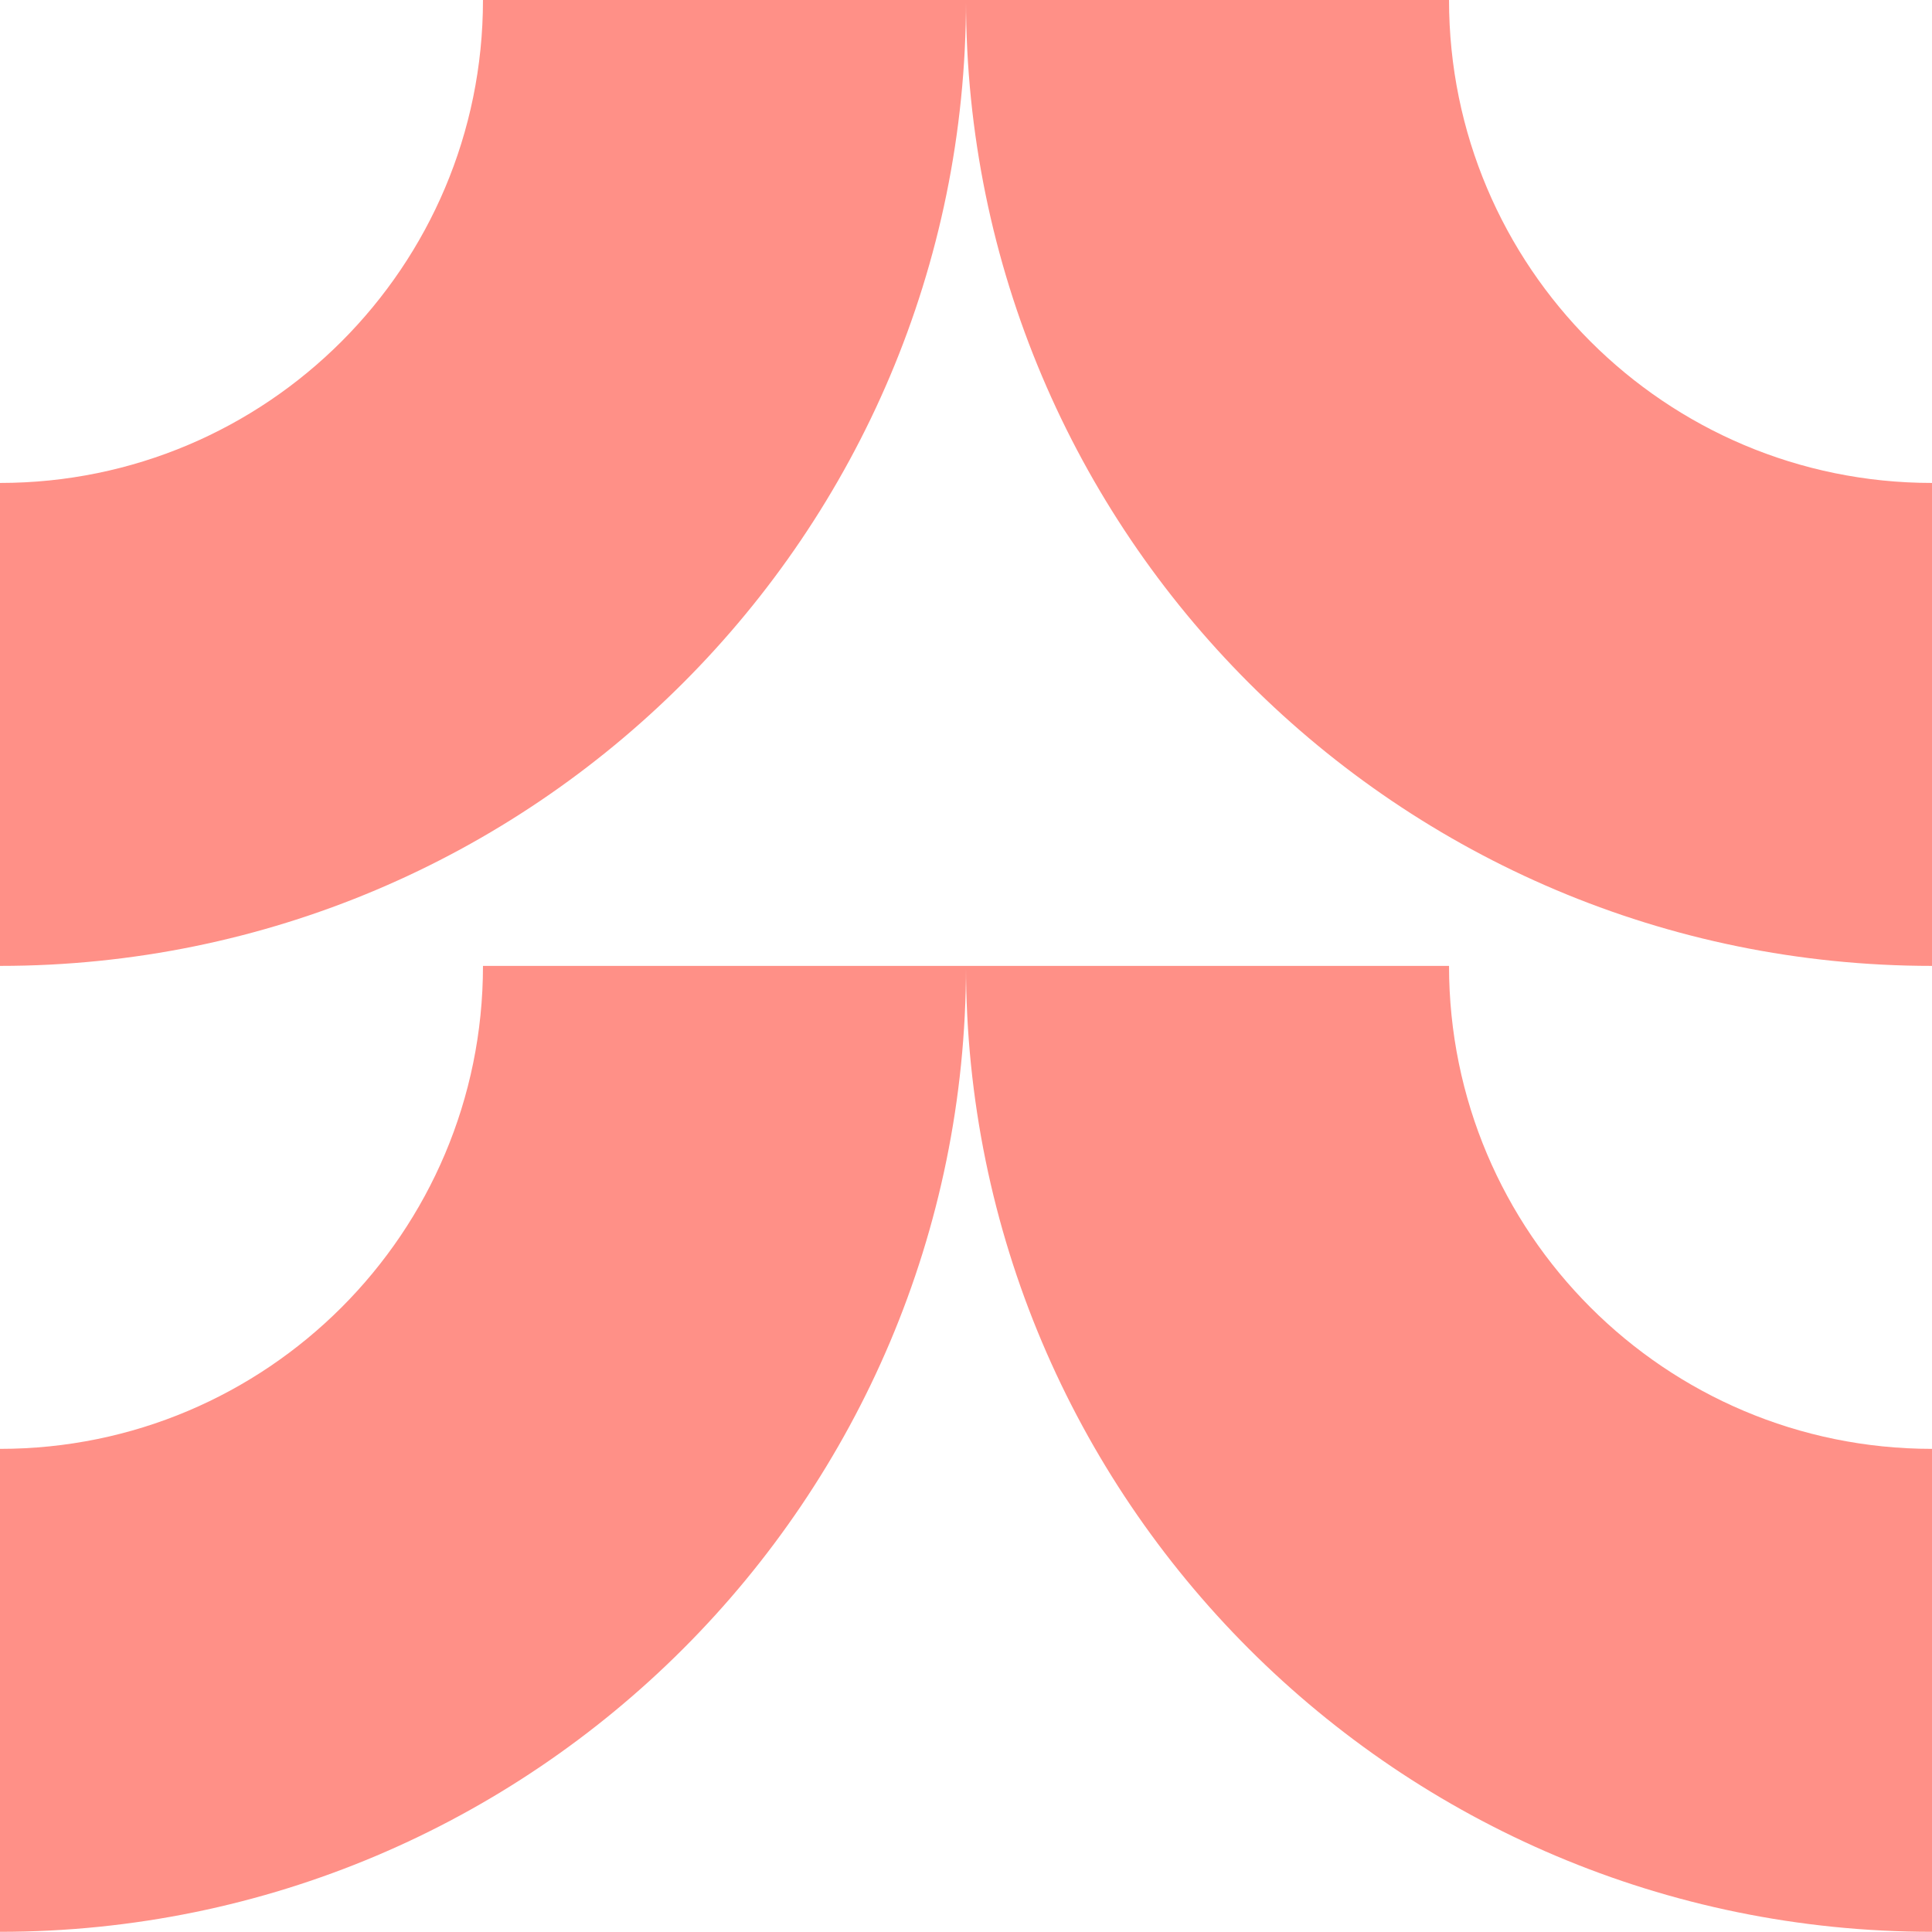
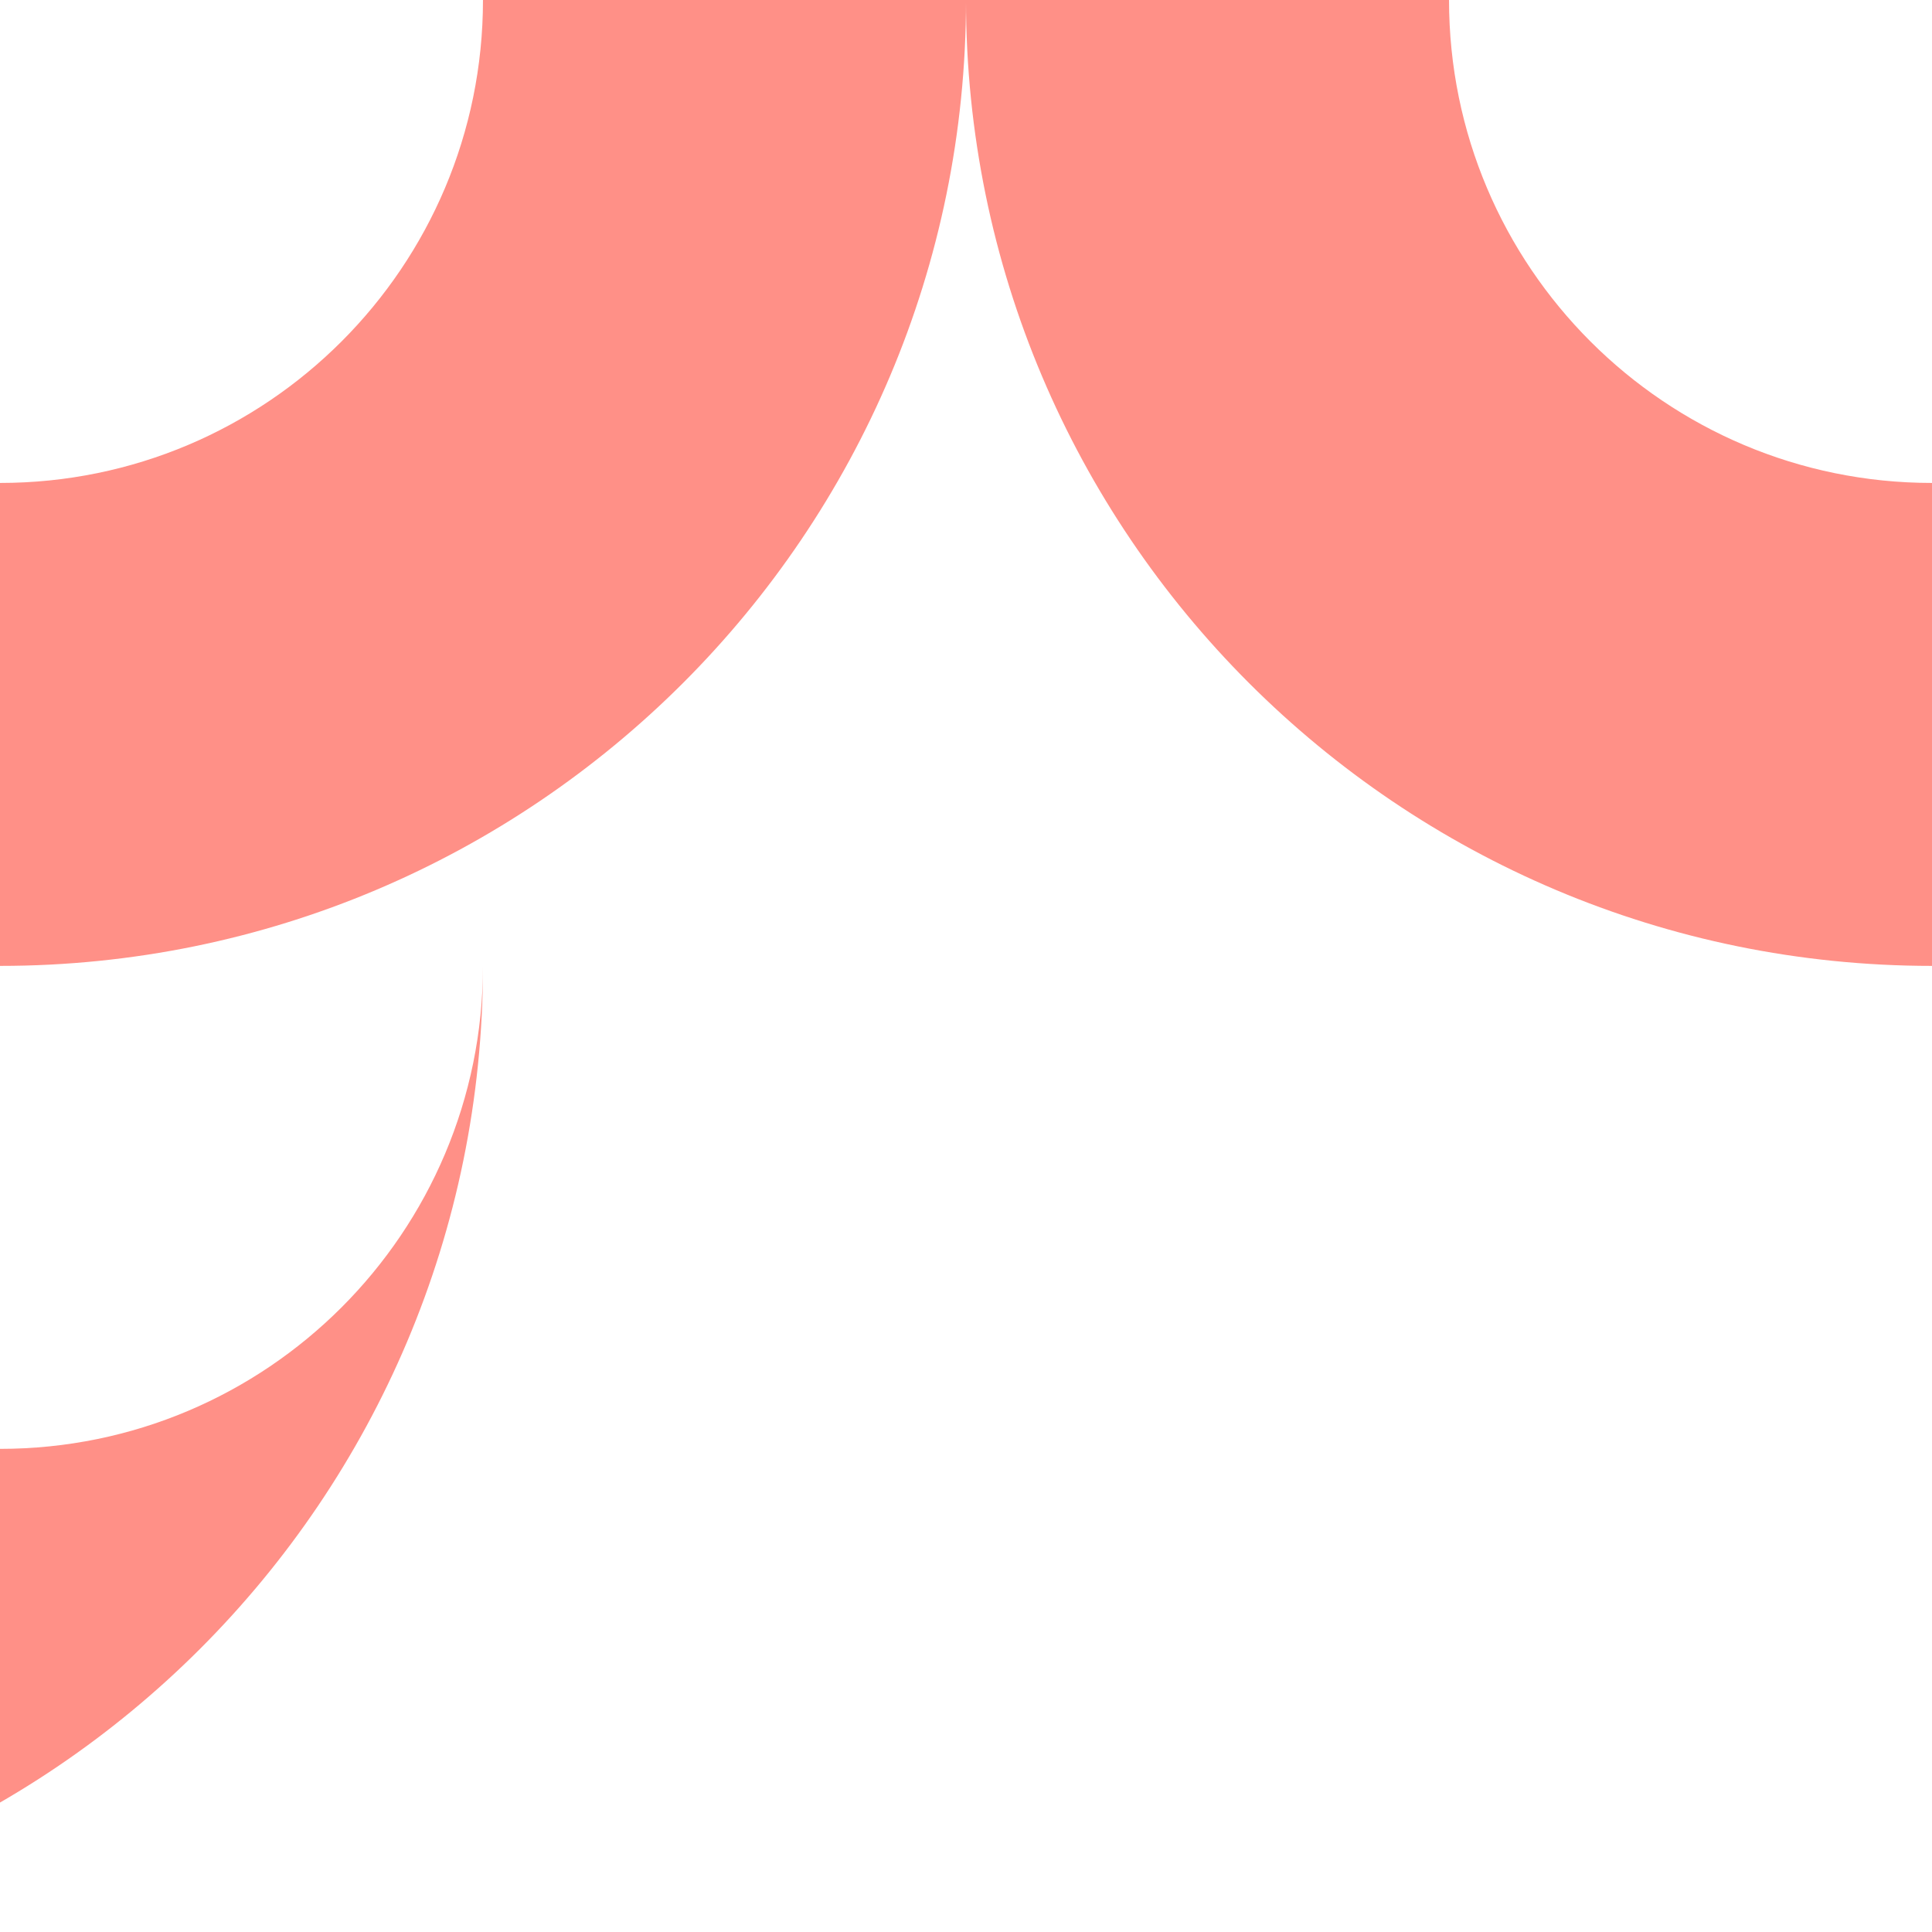
<svg xmlns="http://www.w3.org/2000/svg" id="b" viewBox="0 0 61.947 61.942">
  <defs>
    <style>.d{fill:#ff9087;}</style>
  </defs>
  <g id="c">
    <path class="d" d="M0,30.971v-15.486c8.554,0,15.486-6.934,15.486-15.486h15.488c0,17.105-13.869,30.971-30.974,30.971Z" />
    <path class="d" d="M61.947,30.971v-15.486c-8.554,0-15.486-6.934-15.486-15.486h-15.488c0,17.105,13.869,30.971,30.974,30.971Z" />
-     <path class="d" d="M0,61.942v-15.486c8.554,0,15.486-6.934,15.486-15.486h15.488c0,17.105-13.869,30.971-30.974,30.971Z" />
-     <path class="d" d="M61.947,61.942v-15.486c-8.554,0-15.486-6.934-15.486-15.486h-15.488c0,17.105,13.869,30.971,30.974,30.971Z" />
+     <path class="d" d="M0,61.942v-15.486c8.554,0,15.486-6.934,15.486-15.486c0,17.105-13.869,30.971-30.974,30.971Z" />
  </g>
</svg>